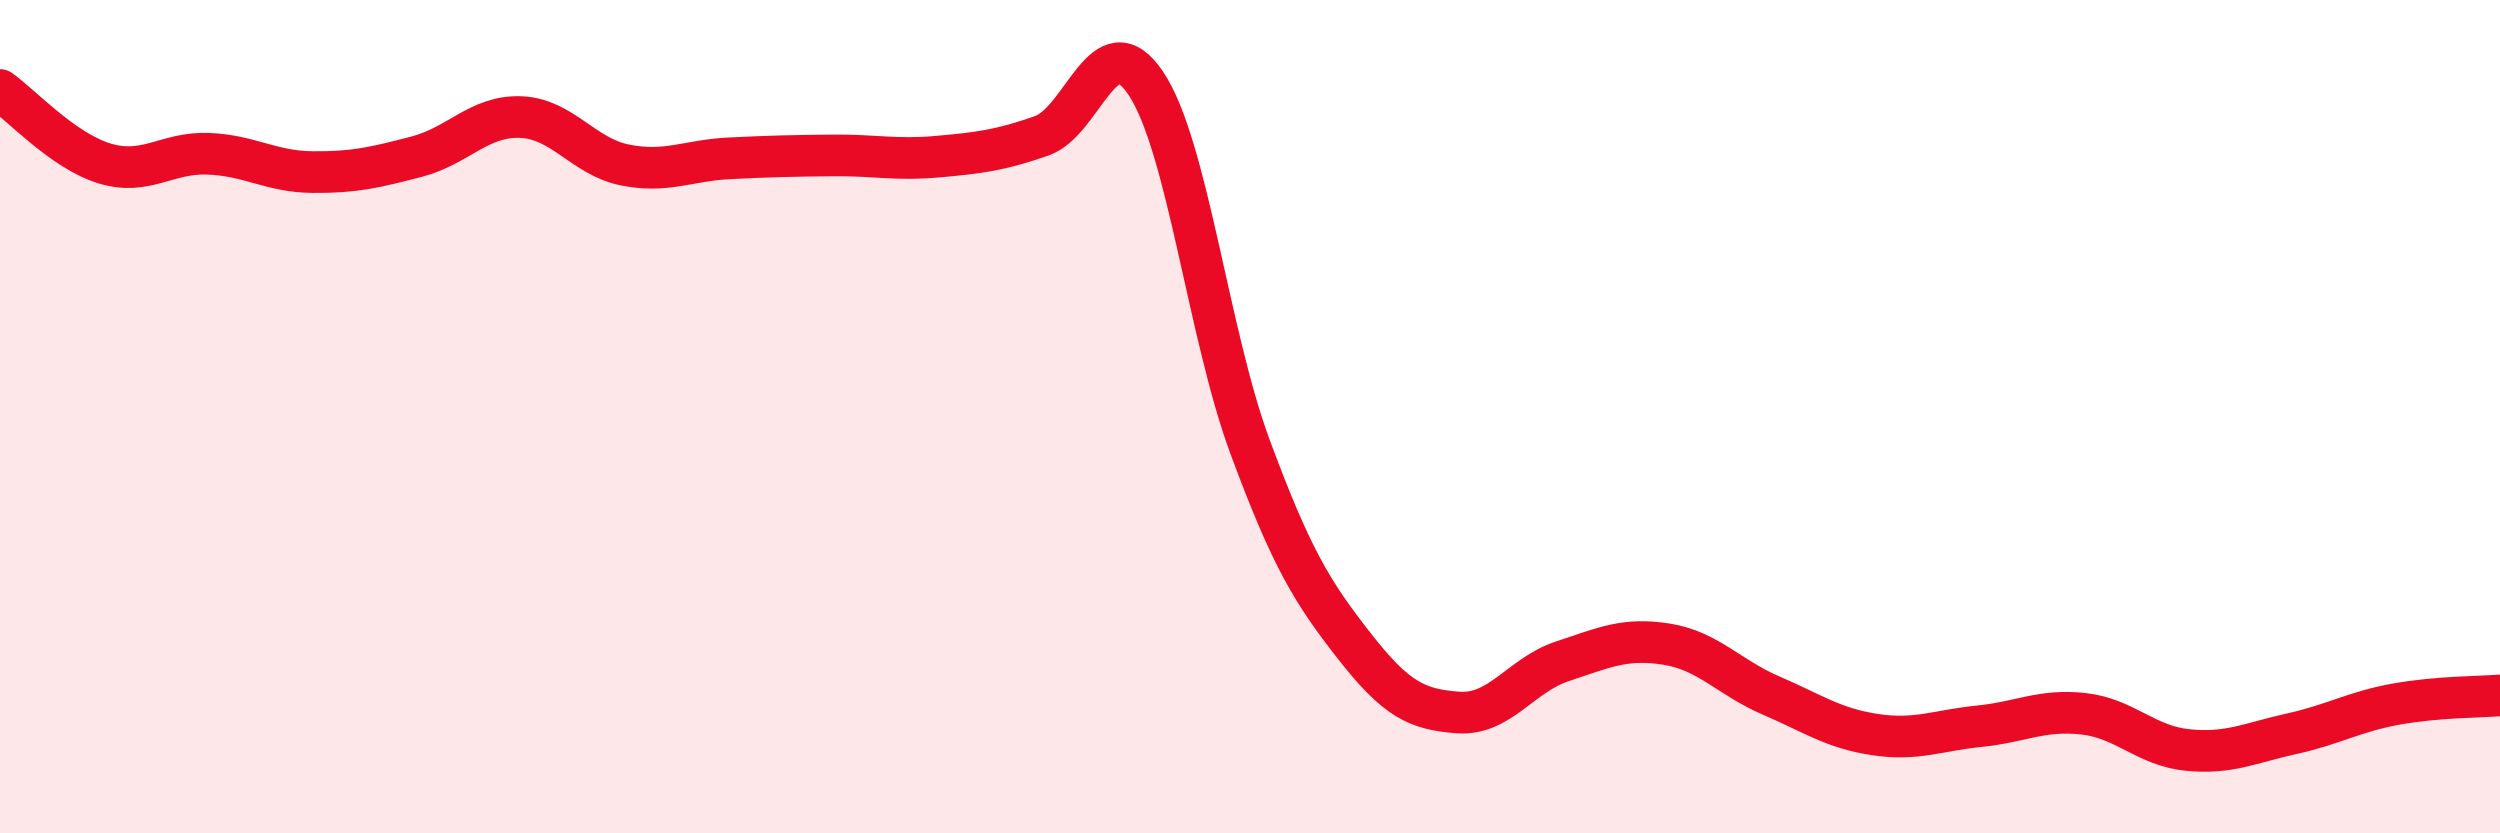
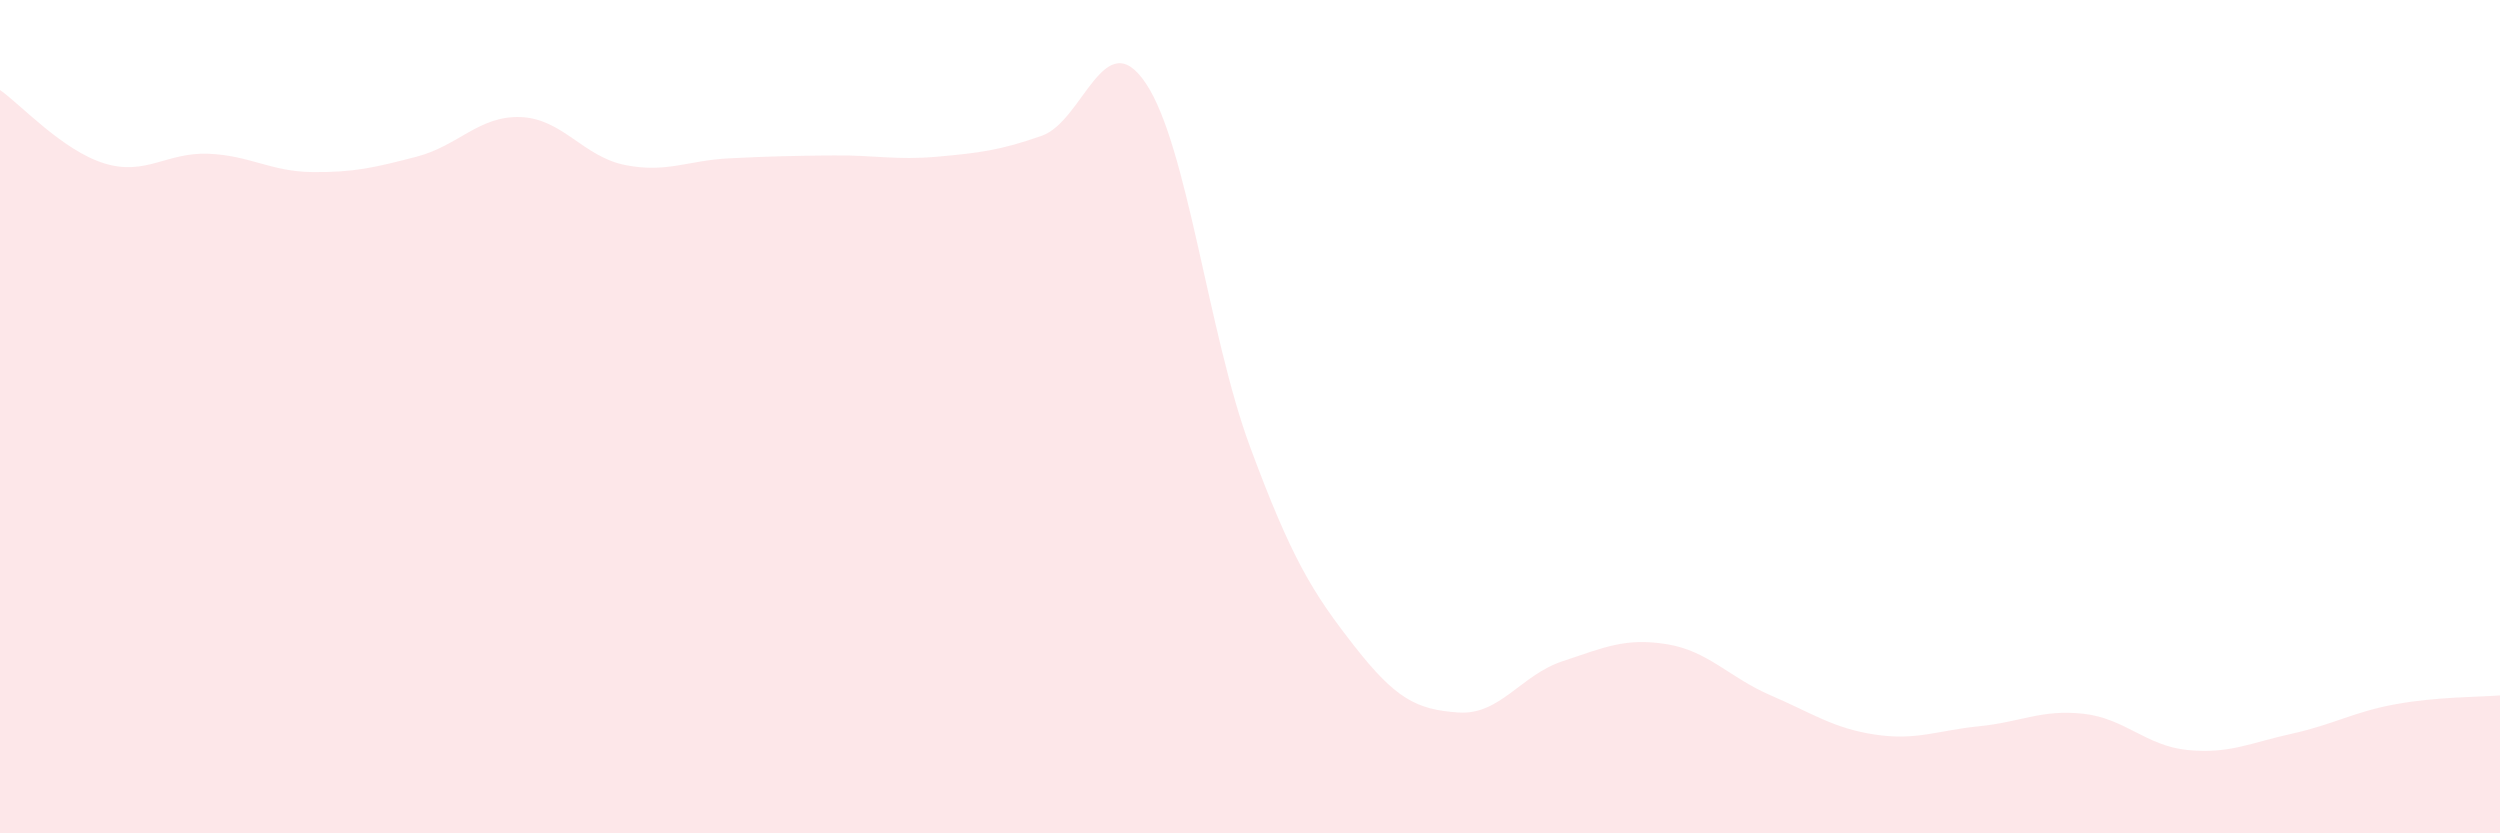
<svg xmlns="http://www.w3.org/2000/svg" width="60" height="20" viewBox="0 0 60 20">
  <path d="M 0,2.16 C 0.5,2.51 1.5,3.61 2.5,3.92 C 3.5,4.23 4,3.65 5,3.69 C 6,3.73 6.5,4.12 7.5,4.13 C 8.5,4.14 9,4.02 10,3.76 C 11,3.5 11.5,2.77 12.5,2.81 C 13.5,2.85 14,3.76 15,3.96 C 16,4.16 16.5,3.85 17.5,3.8 C 18.5,3.75 19,3.74 20,3.73 C 21,3.72 21.5,3.85 22.5,3.76 C 23.5,3.67 24,3.61 25,3.26 C 26,2.91 26.5,0.51 27.5,2 C 28.5,3.49 29,8.02 30,10.72 C 31,13.42 31.5,14.22 32.5,15.5 C 33.5,16.78 34,17.03 35,17.1 C 36,17.17 36.5,16.2 37.5,15.87 C 38.5,15.54 39,15.3 40,15.46 C 41,15.62 41.5,16.26 42.5,16.69 C 43.5,17.12 44,17.48 45,17.63 C 46,17.78 46.5,17.53 47.5,17.43 C 48.5,17.33 49,17.02 50,17.13 C 51,17.24 51.5,17.9 52.5,18 C 53.5,18.1 54,17.83 55,17.61 C 56,17.39 56.5,17.08 57.5,16.9 C 58.5,16.72 59.5,16.73 60,16.69L60 20L0 20Z" fill="#EB0A25" opacity="0.1" stroke-linecap="round" stroke-linejoin="round" />
-   <path d="M 0,2.16 C 0.5,2.51 1.5,3.61 2.5,3.92 C 3.5,4.23 4,3.65 5,3.69 C 6,3.73 6.5,4.12 7.5,4.13 C 8.5,4.14 9,4.02 10,3.76 C 11,3.5 11.5,2.77 12.5,2.81 C 13.5,2.85 14,3.76 15,3.96 C 16,4.16 16.5,3.85 17.5,3.8 C 18.5,3.75 19,3.74 20,3.73 C 21,3.72 21.5,3.85 22.5,3.76 C 23.5,3.67 24,3.61 25,3.26 C 26,2.91 26.5,0.51 27.5,2 C 28.5,3.49 29,8.02 30,10.72 C 31,13.42 31.5,14.22 32.5,15.5 C 33.5,16.78 34,17.03 35,17.1 C 36,17.17 36.5,16.2 37.5,15.87 C 38.5,15.54 39,15.3 40,15.46 C 41,15.62 41.5,16.26 42.5,16.69 C 43.5,17.12 44,17.48 45,17.63 C 46,17.78 46.5,17.53 47.5,17.43 C 48.5,17.33 49,17.02 50,17.13 C 51,17.24 51.5,17.9 52.5,18 C 53.5,18.1 54,17.83 55,17.61 C 56,17.39 56.5,17.08 57.5,16.9 C 58.5,16.72 59.5,16.73 60,16.69" stroke="#EB0A25" stroke-width="1" fill="none" stroke-linecap="round" stroke-linejoin="round" />
</svg>